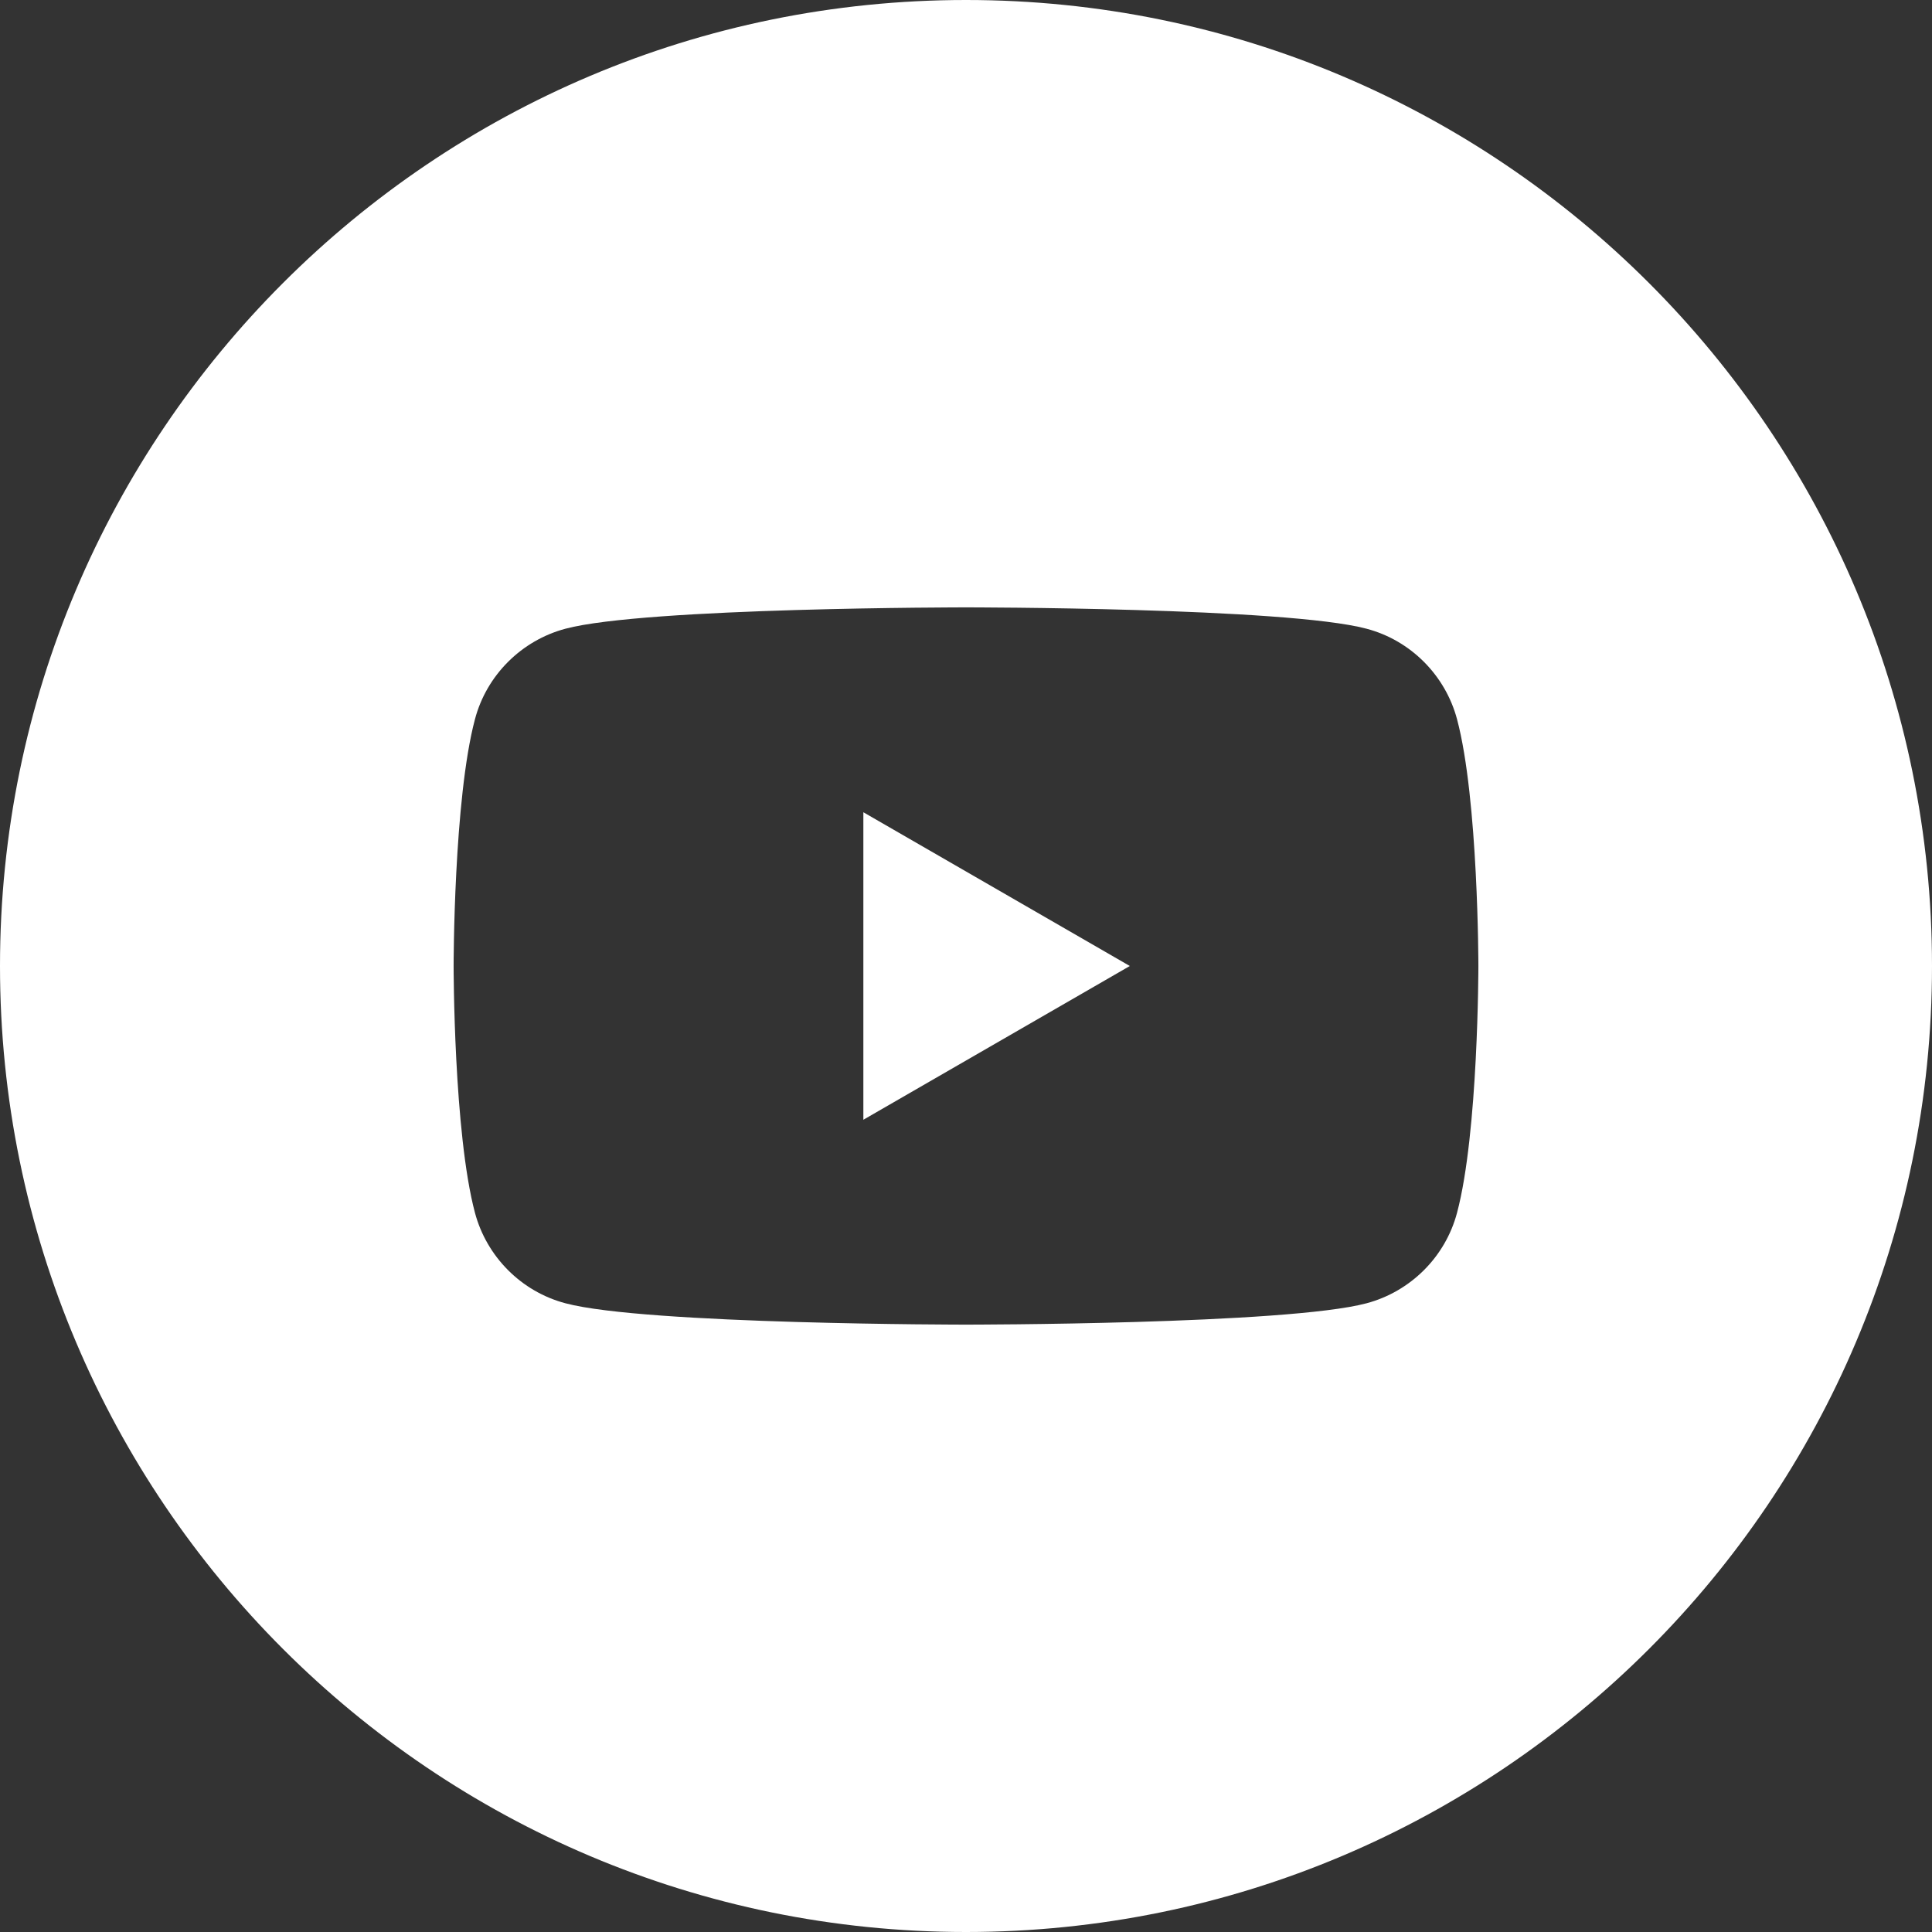
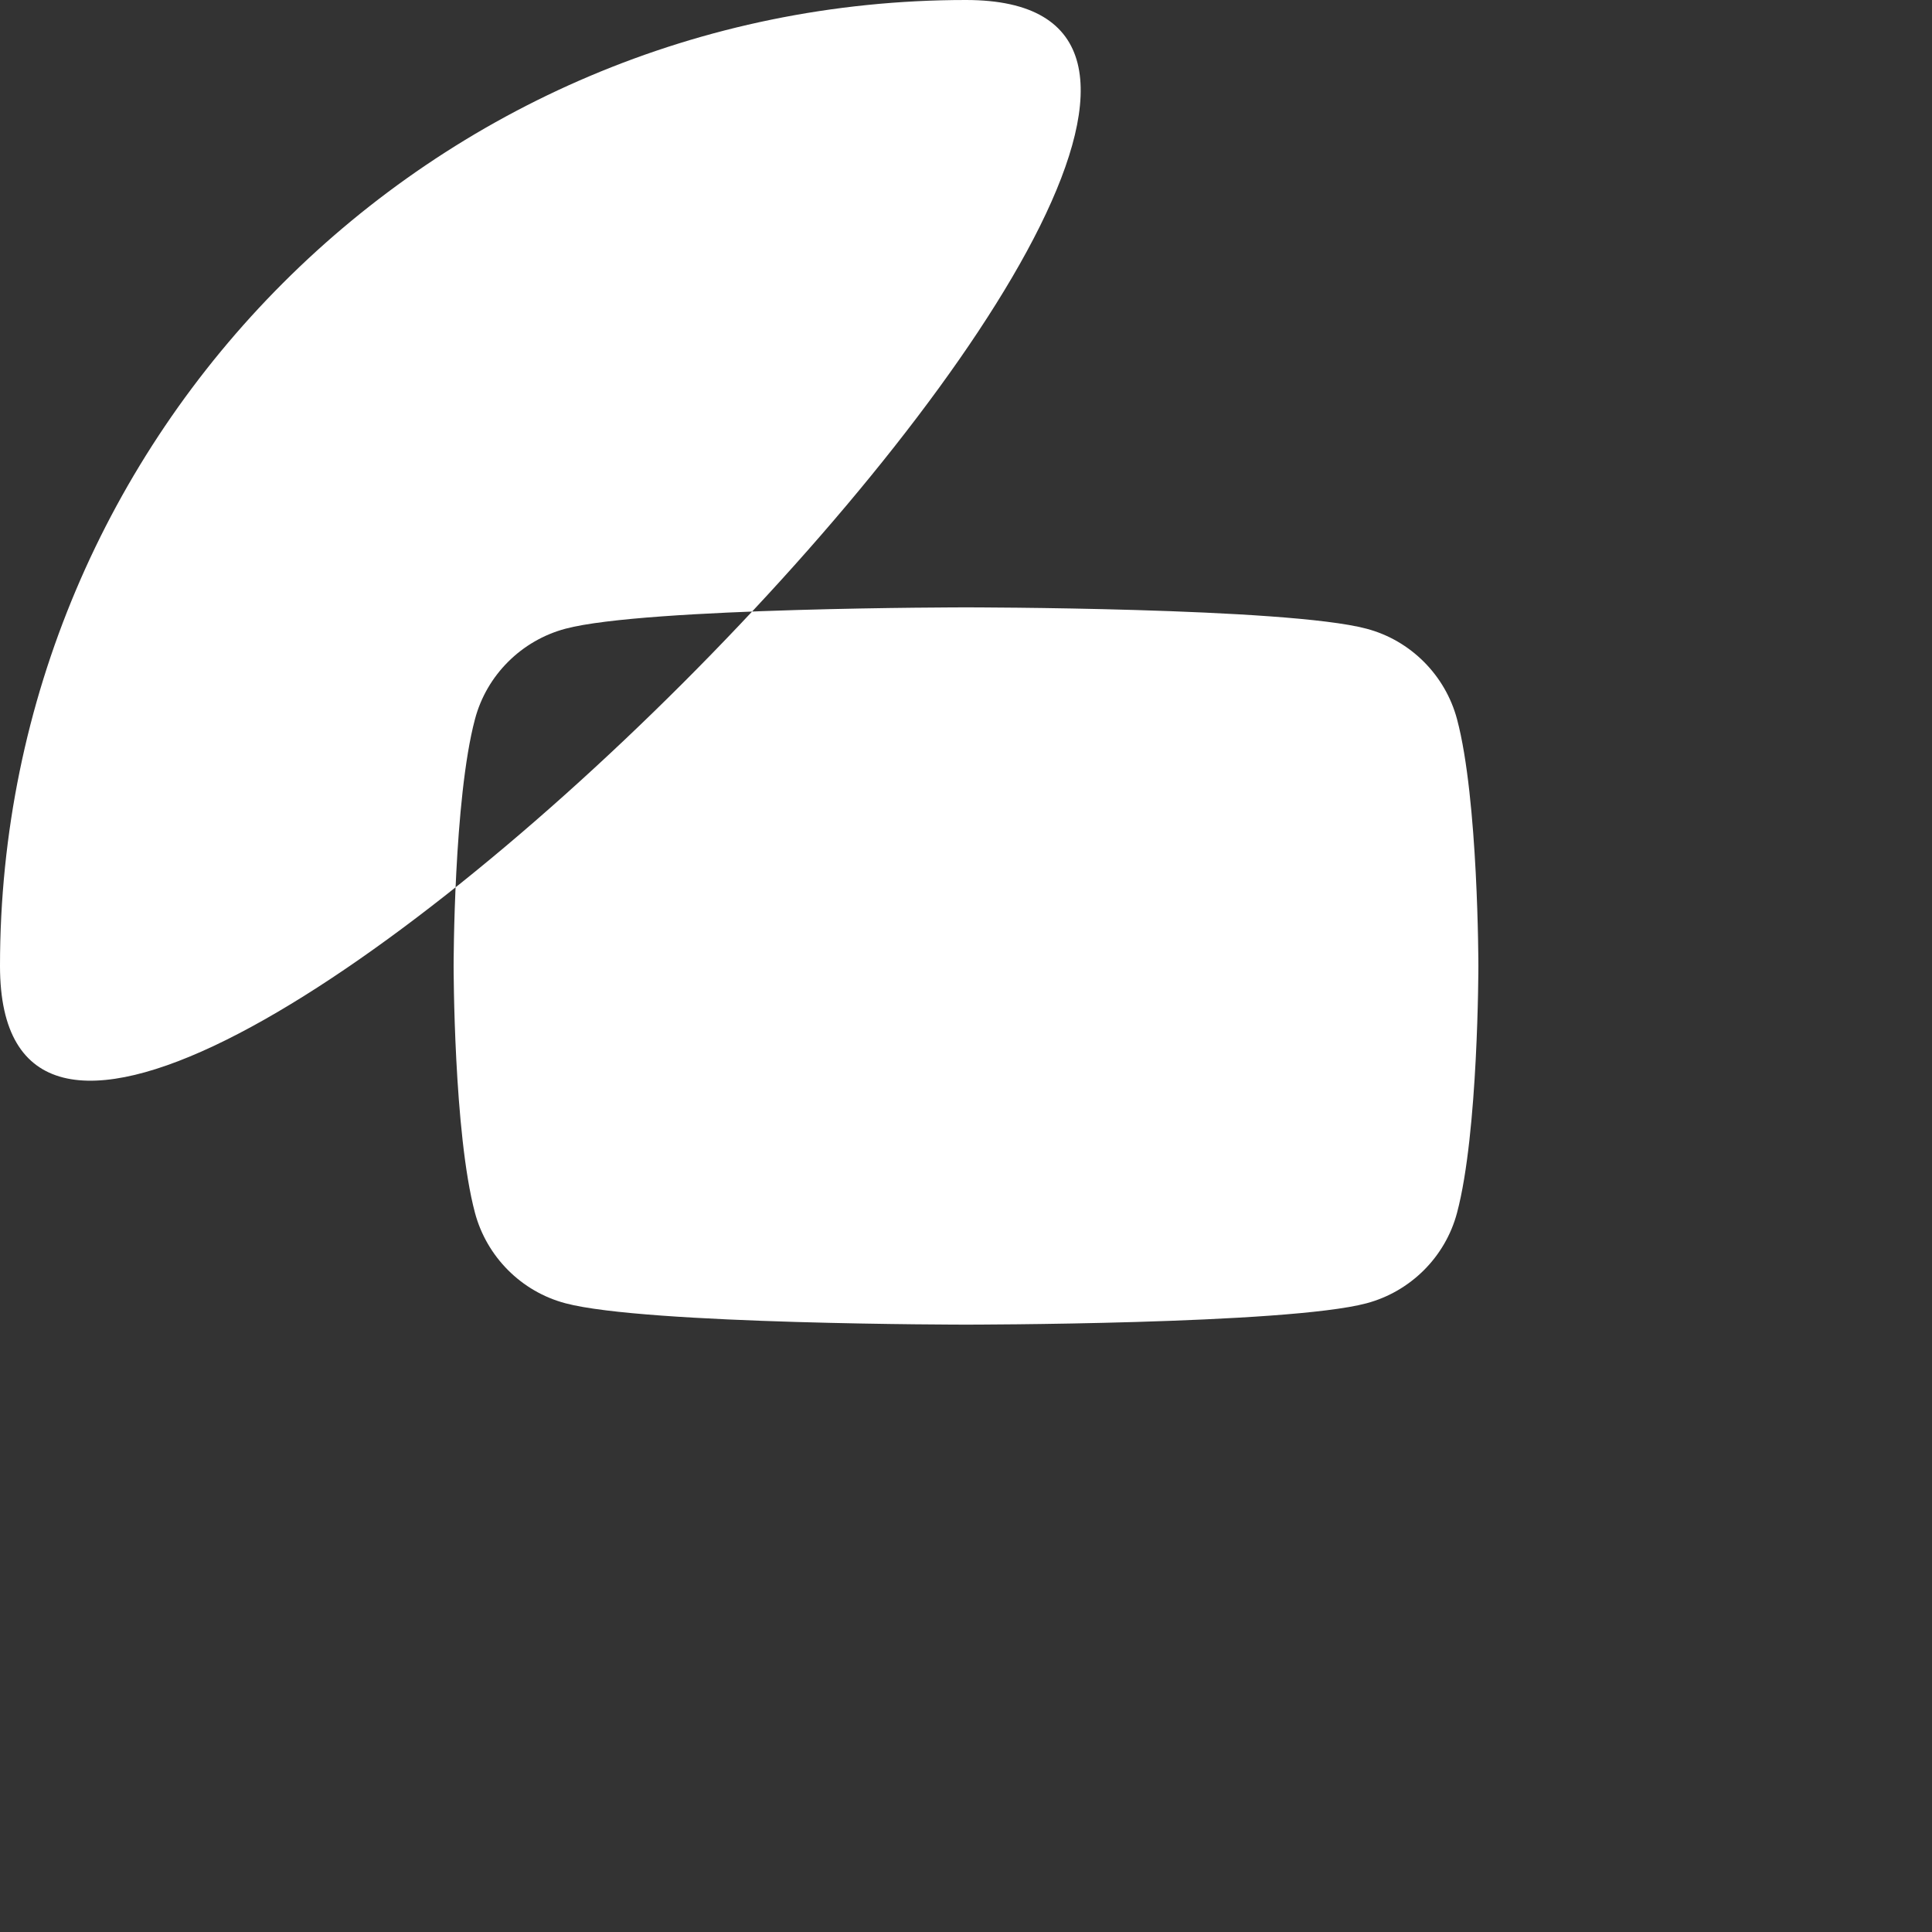
<svg xmlns="http://www.w3.org/2000/svg" id="Layer_1" data-name="Layer 1" version="1.1" viewBox="0 0 48 48">
  <rect x="0" y="0" width="48" height="48" fill="#333333" stroke="none" />
  <defs>
    <style>
      .cls-1 {
        fill: #fff;
        stroke-width: 0px;
      }
    </style>
  </defs>
-   <polygon class="cls-1" points="21.45 27.82 28.07 24 21.45 20.18 21.45 27.82" />
-   <path class="cls-1" d="M24,0C10.75,0,0,10.75,0,24s10.75,24,24,24,24-10.75,24-24S37.25,0,24,0ZM36.2,30.13c-.29,1.1-1.16,1.96-2.25,2.25-1.99.53-9.95.53-9.95.53,0,0-7.96,0-9.95-.53-1.1-.29-1.96-1.16-2.25-2.25-.53-1.99-.53-6.13-.53-6.13,0,0,0-4.14.53-6.13.29-1.1,1.16-1.96,2.25-2.25,1.99-.53,9.95-.53,9.95-.53,0,0,7.96,0,9.95.53,1.1.29,1.96,1.16,2.25,2.25.53,1.99.53,6.13.53,6.13,0,0,0,4.14-.53,6.13Z" />
+   <path class="cls-1" d="M24,0C10.75,0,0,10.75,0,24S37.25,0,24,0ZM36.2,30.13c-.29,1.1-1.16,1.96-2.25,2.25-1.99.53-9.95.53-9.95.53,0,0-7.96,0-9.95-.53-1.1-.29-1.96-1.16-2.25-2.25-.53-1.99-.53-6.13-.53-6.13,0,0,0-4.14.53-6.13.29-1.1,1.16-1.96,2.25-2.25,1.99-.53,9.95-.53,9.95-.53,0,0,7.96,0,9.95.53,1.1.29,1.96,1.16,2.25,2.25.53,1.99.53,6.13.53,6.13,0,0,0,4.14-.53,6.13Z" />
</svg>